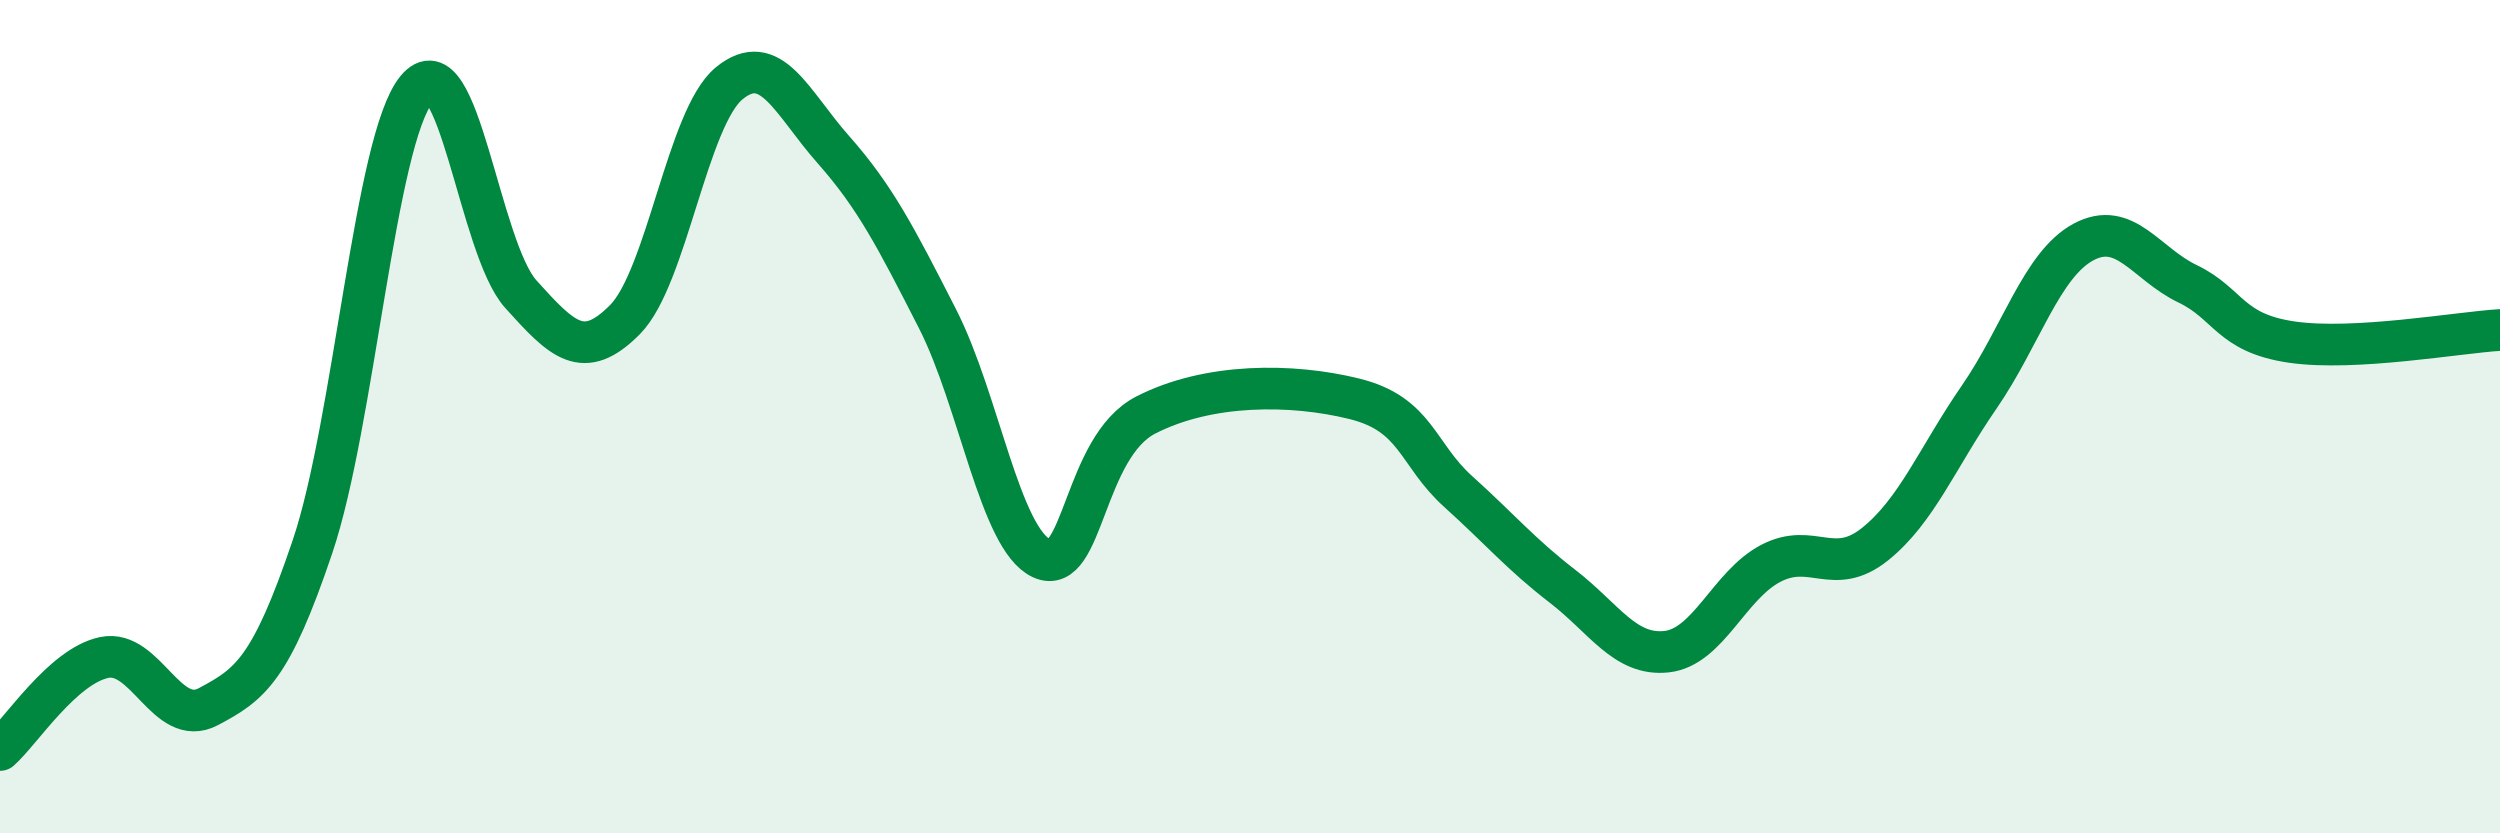
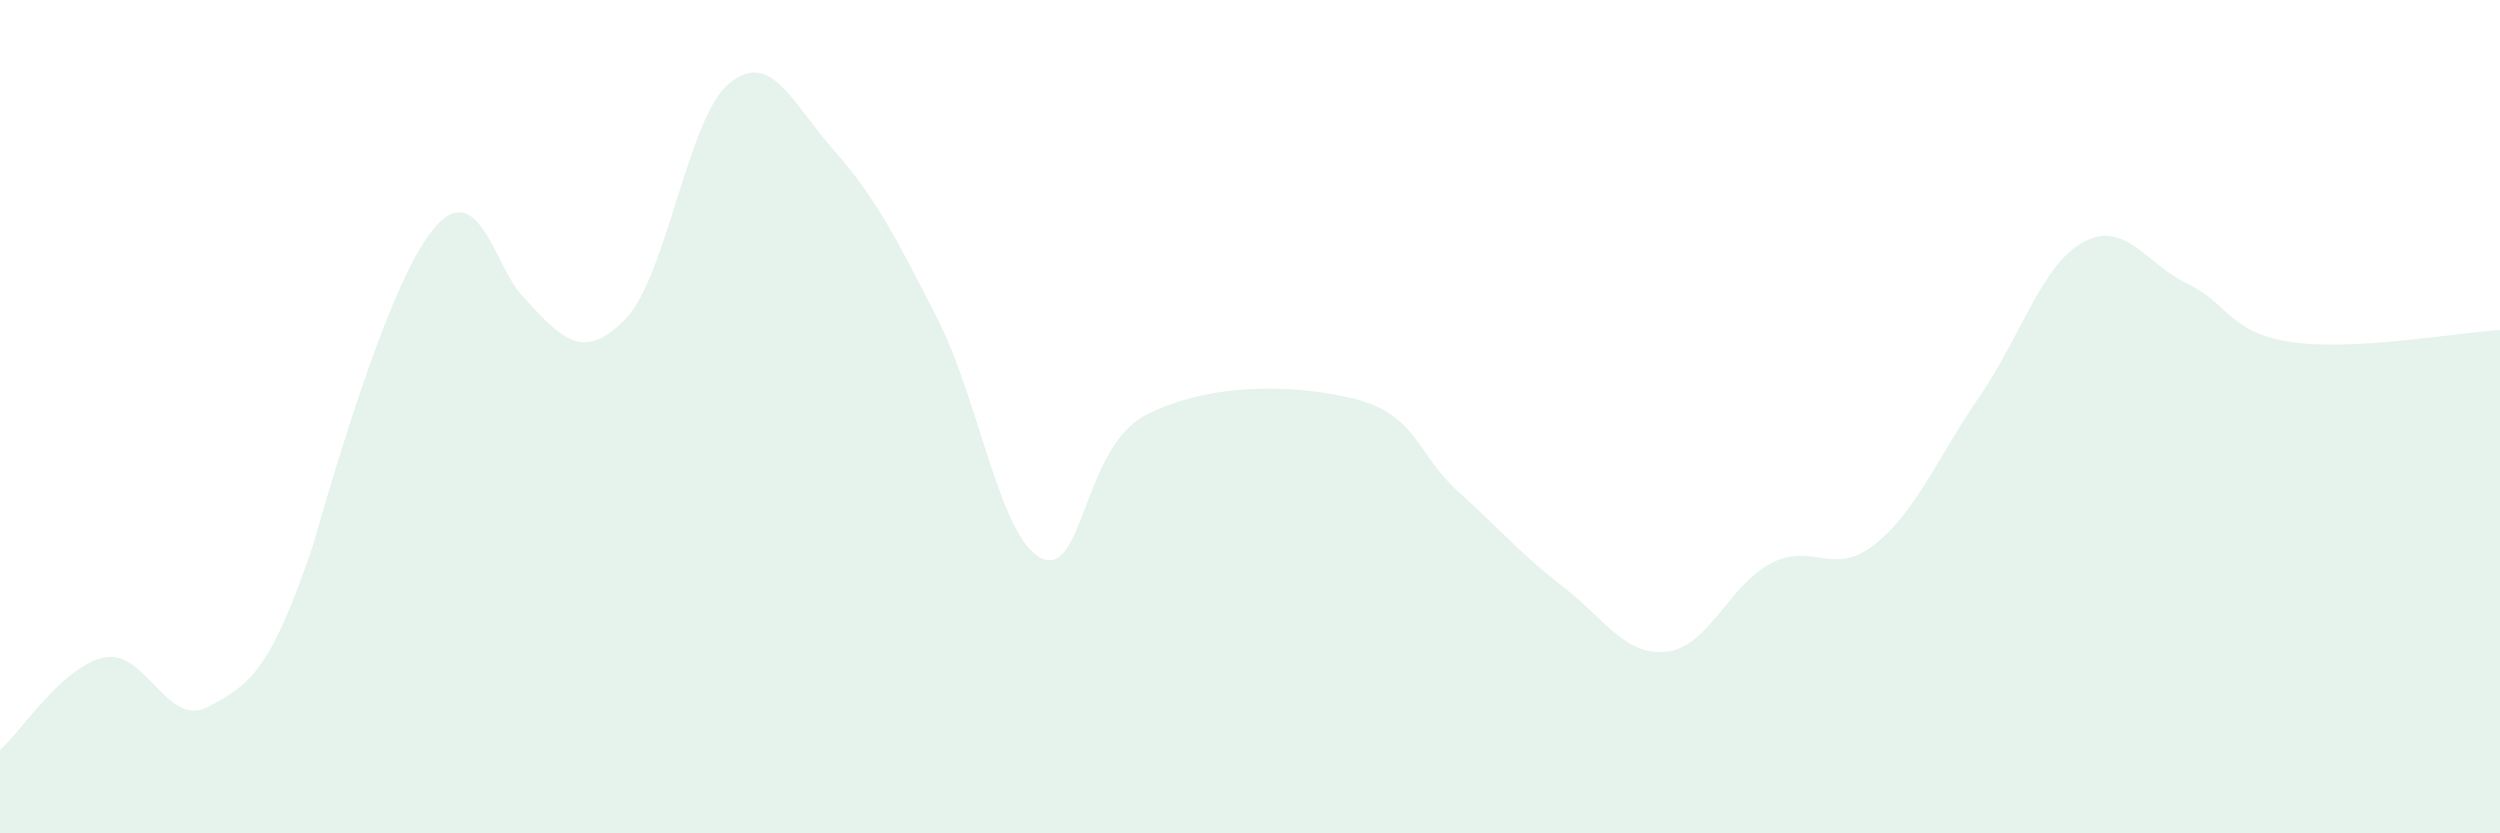
<svg xmlns="http://www.w3.org/2000/svg" width="60" height="20" viewBox="0 0 60 20">
-   <path d="M 0,18 C 0.5,17.56 1.5,15.99 2.5,15.78 C 3.5,15.57 4,17.49 5,16.96 C 6,16.43 6.5,16.08 7.5,13.12 C 8.5,10.16 9,3.35 10,2.14 C 11,0.93 11.5,5.95 12.5,7.06 C 13.5,8.17 14,8.68 15,7.67 C 16,6.66 16.5,2.82 17.5,2 C 18.5,1.18 19,2.46 20,3.59 C 21,4.72 21.5,5.69 22.5,7.65 C 23.5,9.61 24,12.94 25,13.4 C 26,13.86 26,10.73 27.5,9.96 C 29,9.19 31,9.2 32.5,9.57 C 34,9.94 34,10.9 35,11.8 C 36,12.7 36.5,13.3 37.5,14.07 C 38.5,14.84 39,15.75 40,15.64 C 41,15.53 41.5,14.04 42.5,13.52 C 43.5,13 44,13.86 45,13.06 C 46,12.26 46.5,10.98 47.5,9.53 C 48.5,8.08 49,6.35 50,5.81 C 51,5.27 51.5,6.33 52.5,6.81 C 53.5,7.29 53.5,7.99 55,8.21 C 56.5,8.43 59,7.98 60,7.92L60 20L0 20Z" fill="#008740" opacity="0.1" stroke-linecap="round" stroke-linejoin="round" />
-   <path d="M 0,18 C 0.5,17.56 1.5,15.99 2.5,15.78 C 3.5,15.57 4,17.49 5,16.96 C 6,16.43 6.5,16.08 7.5,13.12 C 8.5,10.16 9,3.35 10,2.14 C 11,0.93 11.5,5.95 12.5,7.06 C 13.5,8.17 14,8.68 15,7.67 C 16,6.66 16.5,2.82 17.5,2 C 18.5,1.18 19,2.46 20,3.59 C 21,4.72 21.5,5.69 22.5,7.65 C 23.5,9.61 24,12.94 25,13.4 C 26,13.86 26,10.73 27.5,9.96 C 29,9.19 31,9.2 32.5,9.57 C 34,9.94 34,10.9 35,11.8 C 36,12.7 36.5,13.3 37.5,14.07 C 38.5,14.84 39,15.75 40,15.64 C 41,15.53 41.5,14.04 42.5,13.52 C 43.5,13 44,13.86 45,13.06 C 46,12.26 46.5,10.98 47.5,9.53 C 48.5,8.08 49,6.35 50,5.81 C 51,5.27 51.5,6.33 52.5,6.81 C 53.5,7.29 53.5,7.99 55,8.21 C 56.5,8.43 59,7.98 60,7.92" stroke="#008740" stroke-width="1" fill="none" stroke-linecap="round" stroke-linejoin="round" />
+   <path d="M 0,18 C 0.5,17.56 1.5,15.99 2.5,15.78 C 3.5,15.57 4,17.49 5,16.96 C 6,16.43 6.5,16.08 7.5,13.12 C 11,0.93 11.5,5.95 12.5,7.06 C 13.5,8.17 14,8.68 15,7.67 C 16,6.66 16.5,2.82 17.5,2 C 18.5,1.18 19,2.46 20,3.59 C 21,4.72 21.5,5.69 22.5,7.65 C 23.5,9.61 24,12.94 25,13.4 C 26,13.86 26,10.73 27.5,9.96 C 29,9.19 31,9.2 32.5,9.57 C 34,9.94 34,10.9 35,11.8 C 36,12.7 36.5,13.3 37.5,14.07 C 38.5,14.84 39,15.75 40,15.64 C 41,15.53 41.5,14.04 42.5,13.52 C 43.5,13 44,13.86 45,13.06 C 46,12.26 46.5,10.98 47.5,9.53 C 48.5,8.08 49,6.35 50,5.81 C 51,5.27 51.5,6.33 52.5,6.81 C 53.5,7.29 53.5,7.99 55,8.21 C 56.5,8.43 59,7.98 60,7.92L60 20L0 20Z" fill="#008740" opacity="0.1" stroke-linecap="round" stroke-linejoin="round" />
</svg>